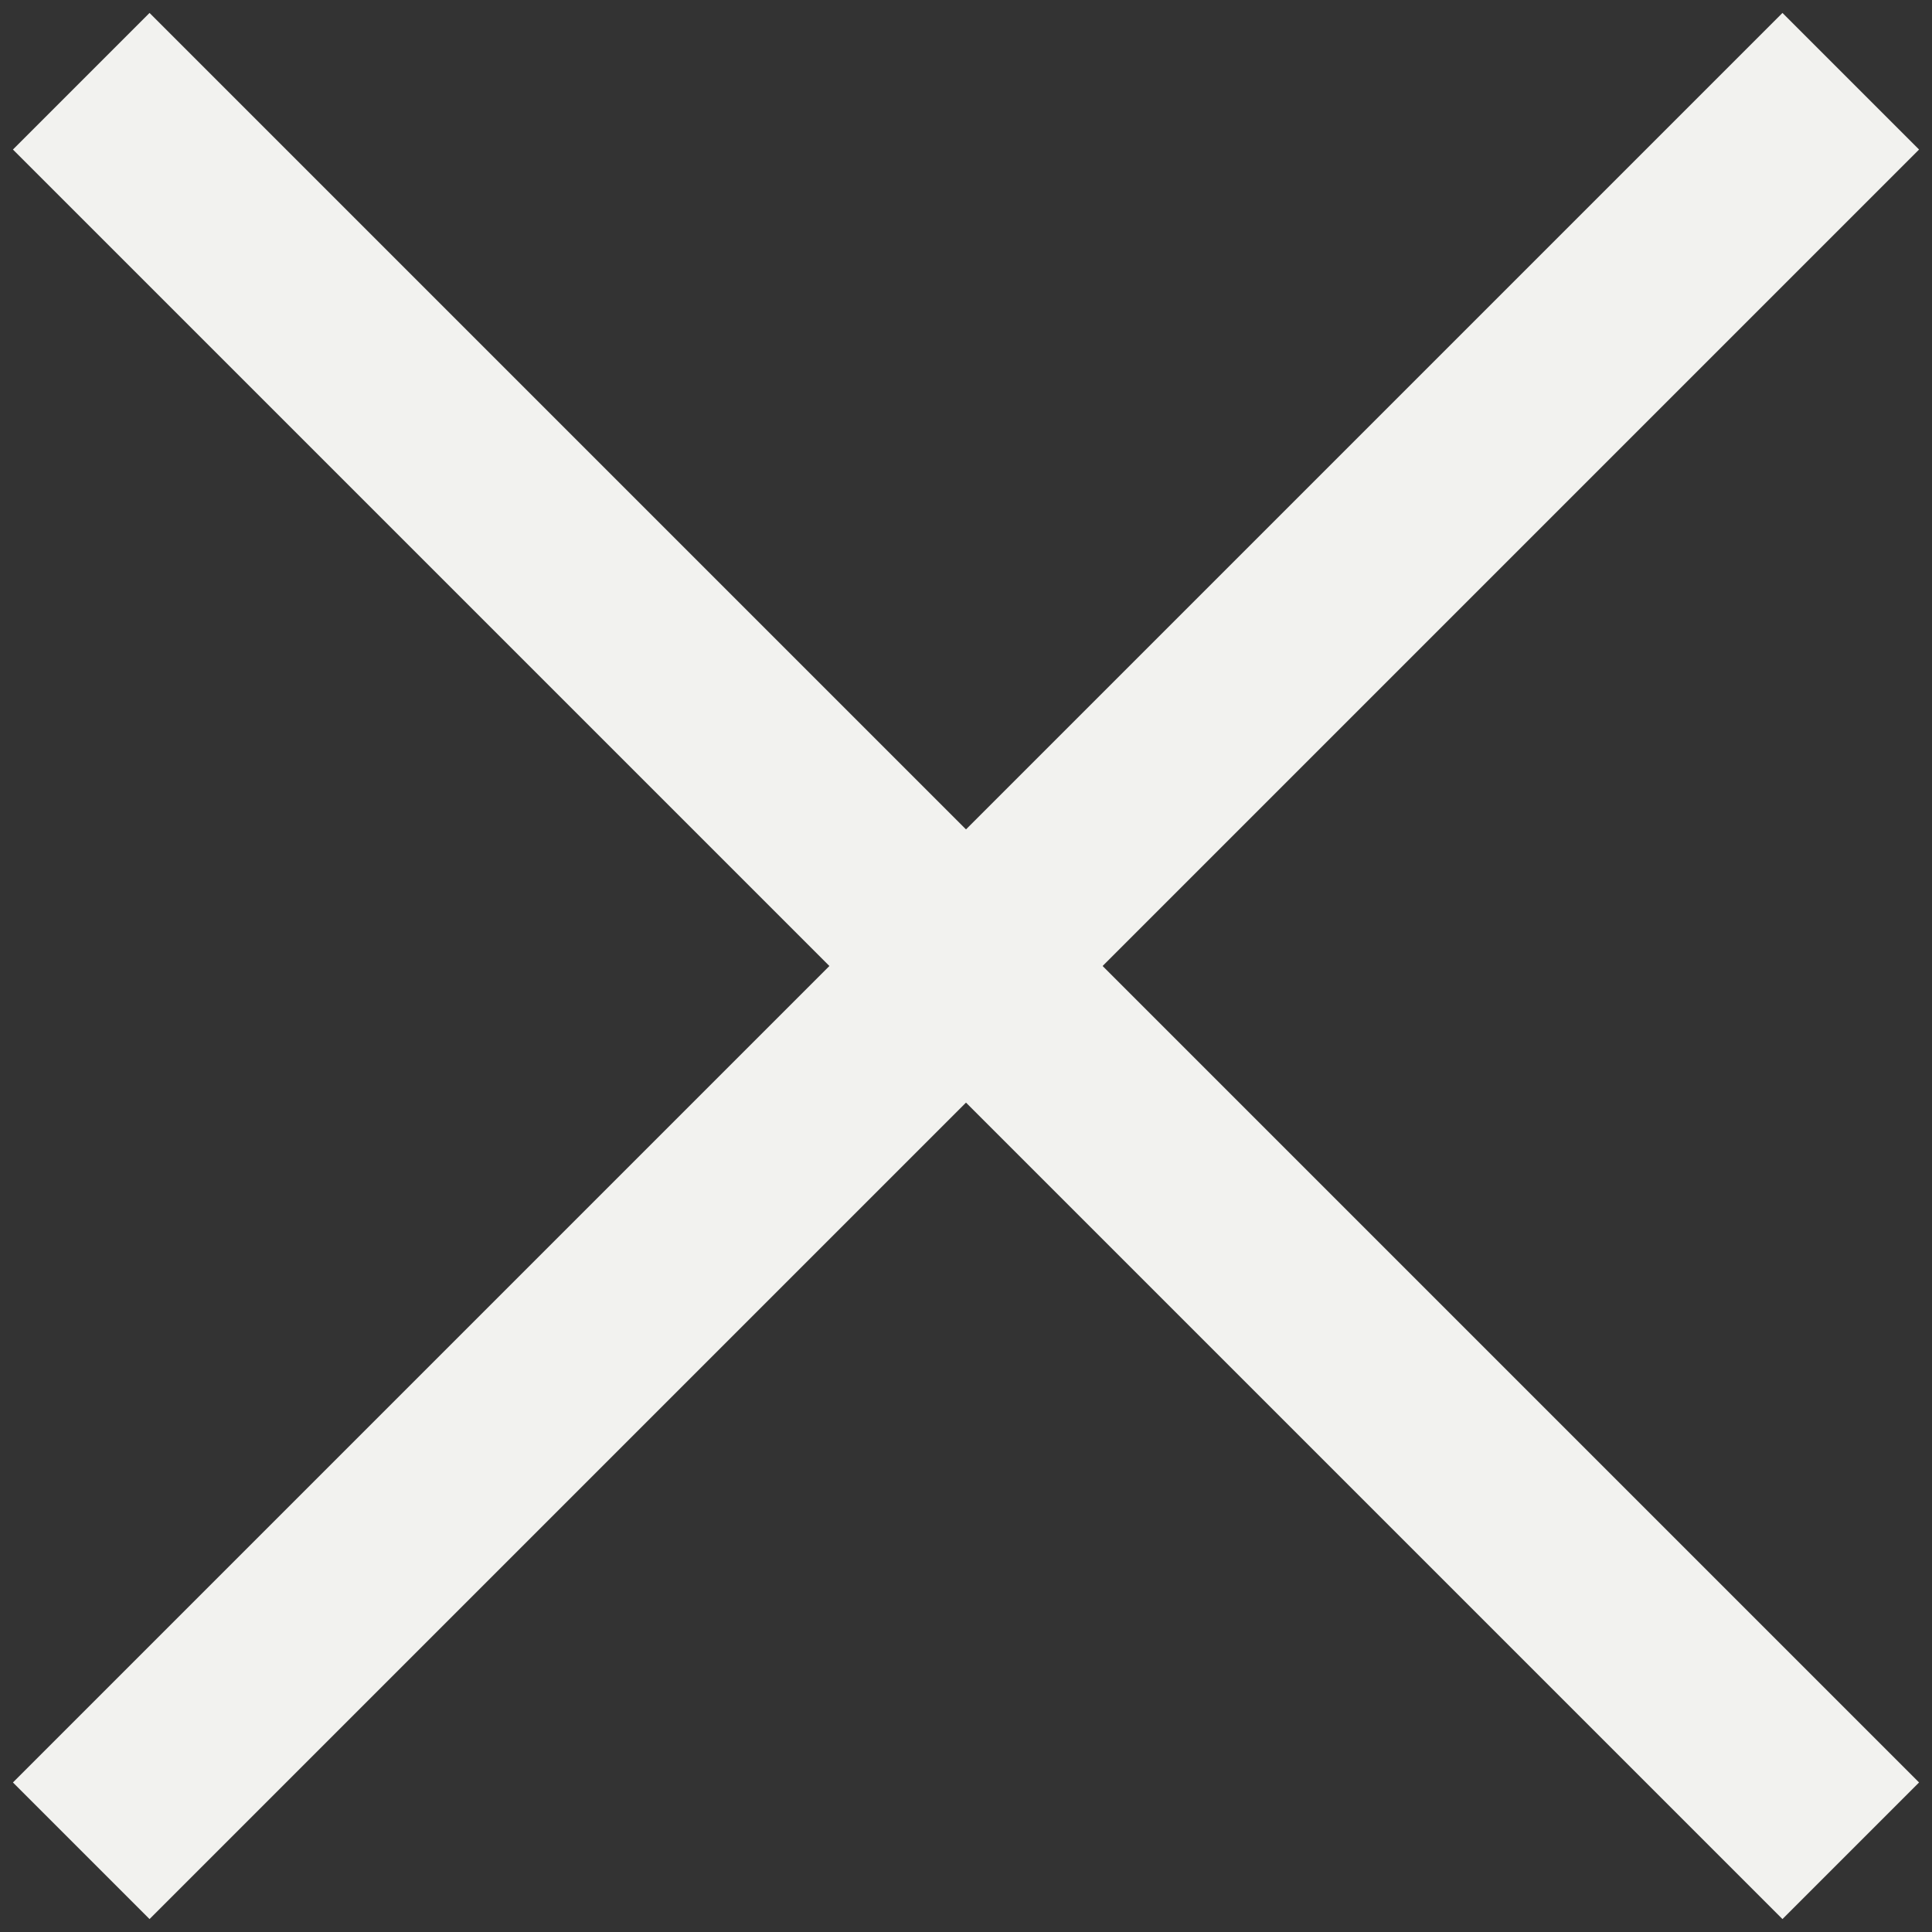
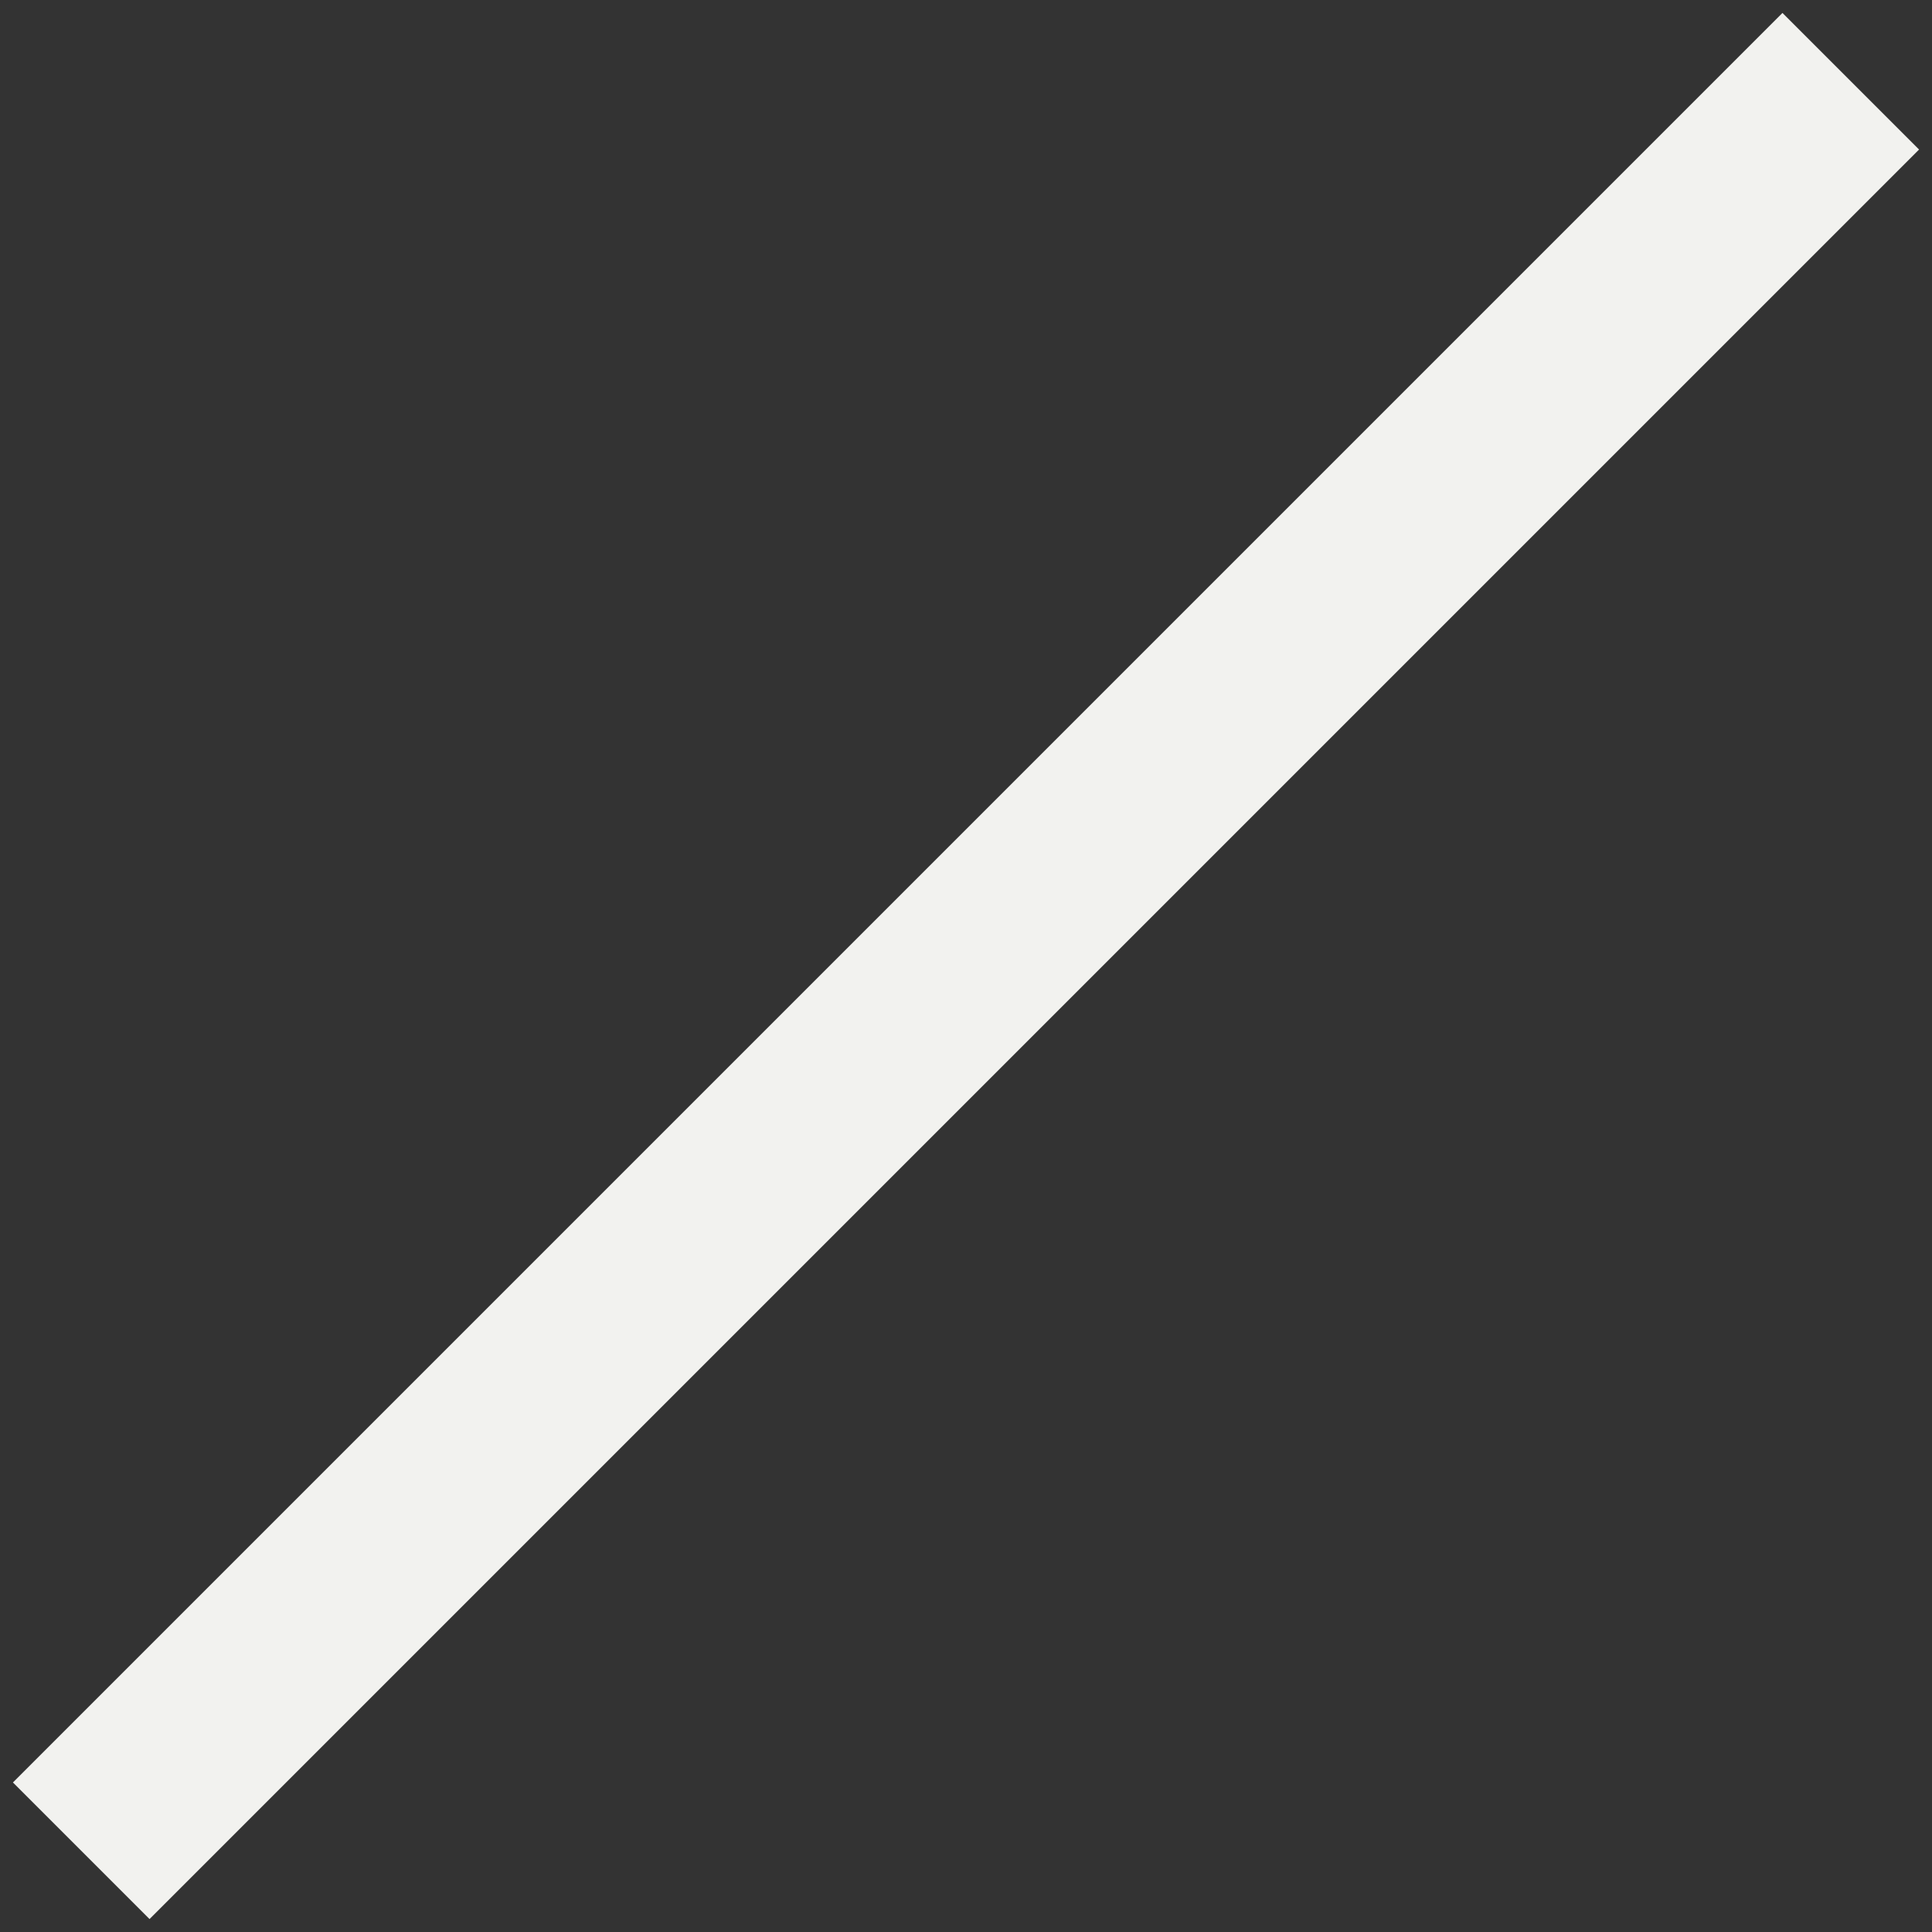
<svg xmlns="http://www.w3.org/2000/svg" width="10" height="10" viewBox="0 0 10 10" fill="none">
  <rect x="0" y="0" width="10" height="10" fill="#333333" stroke="none" />
  <path d="M9.226 0.774L0.774 9.226" stroke="#F2F2EF" stroke-linecap="square" stroke-linejoin="round" />
-   <path d="M9.226 9.226L0.774 0.774" stroke="#F2F2EF" stroke-linecap="square" stroke-linejoin="round" />
</svg>